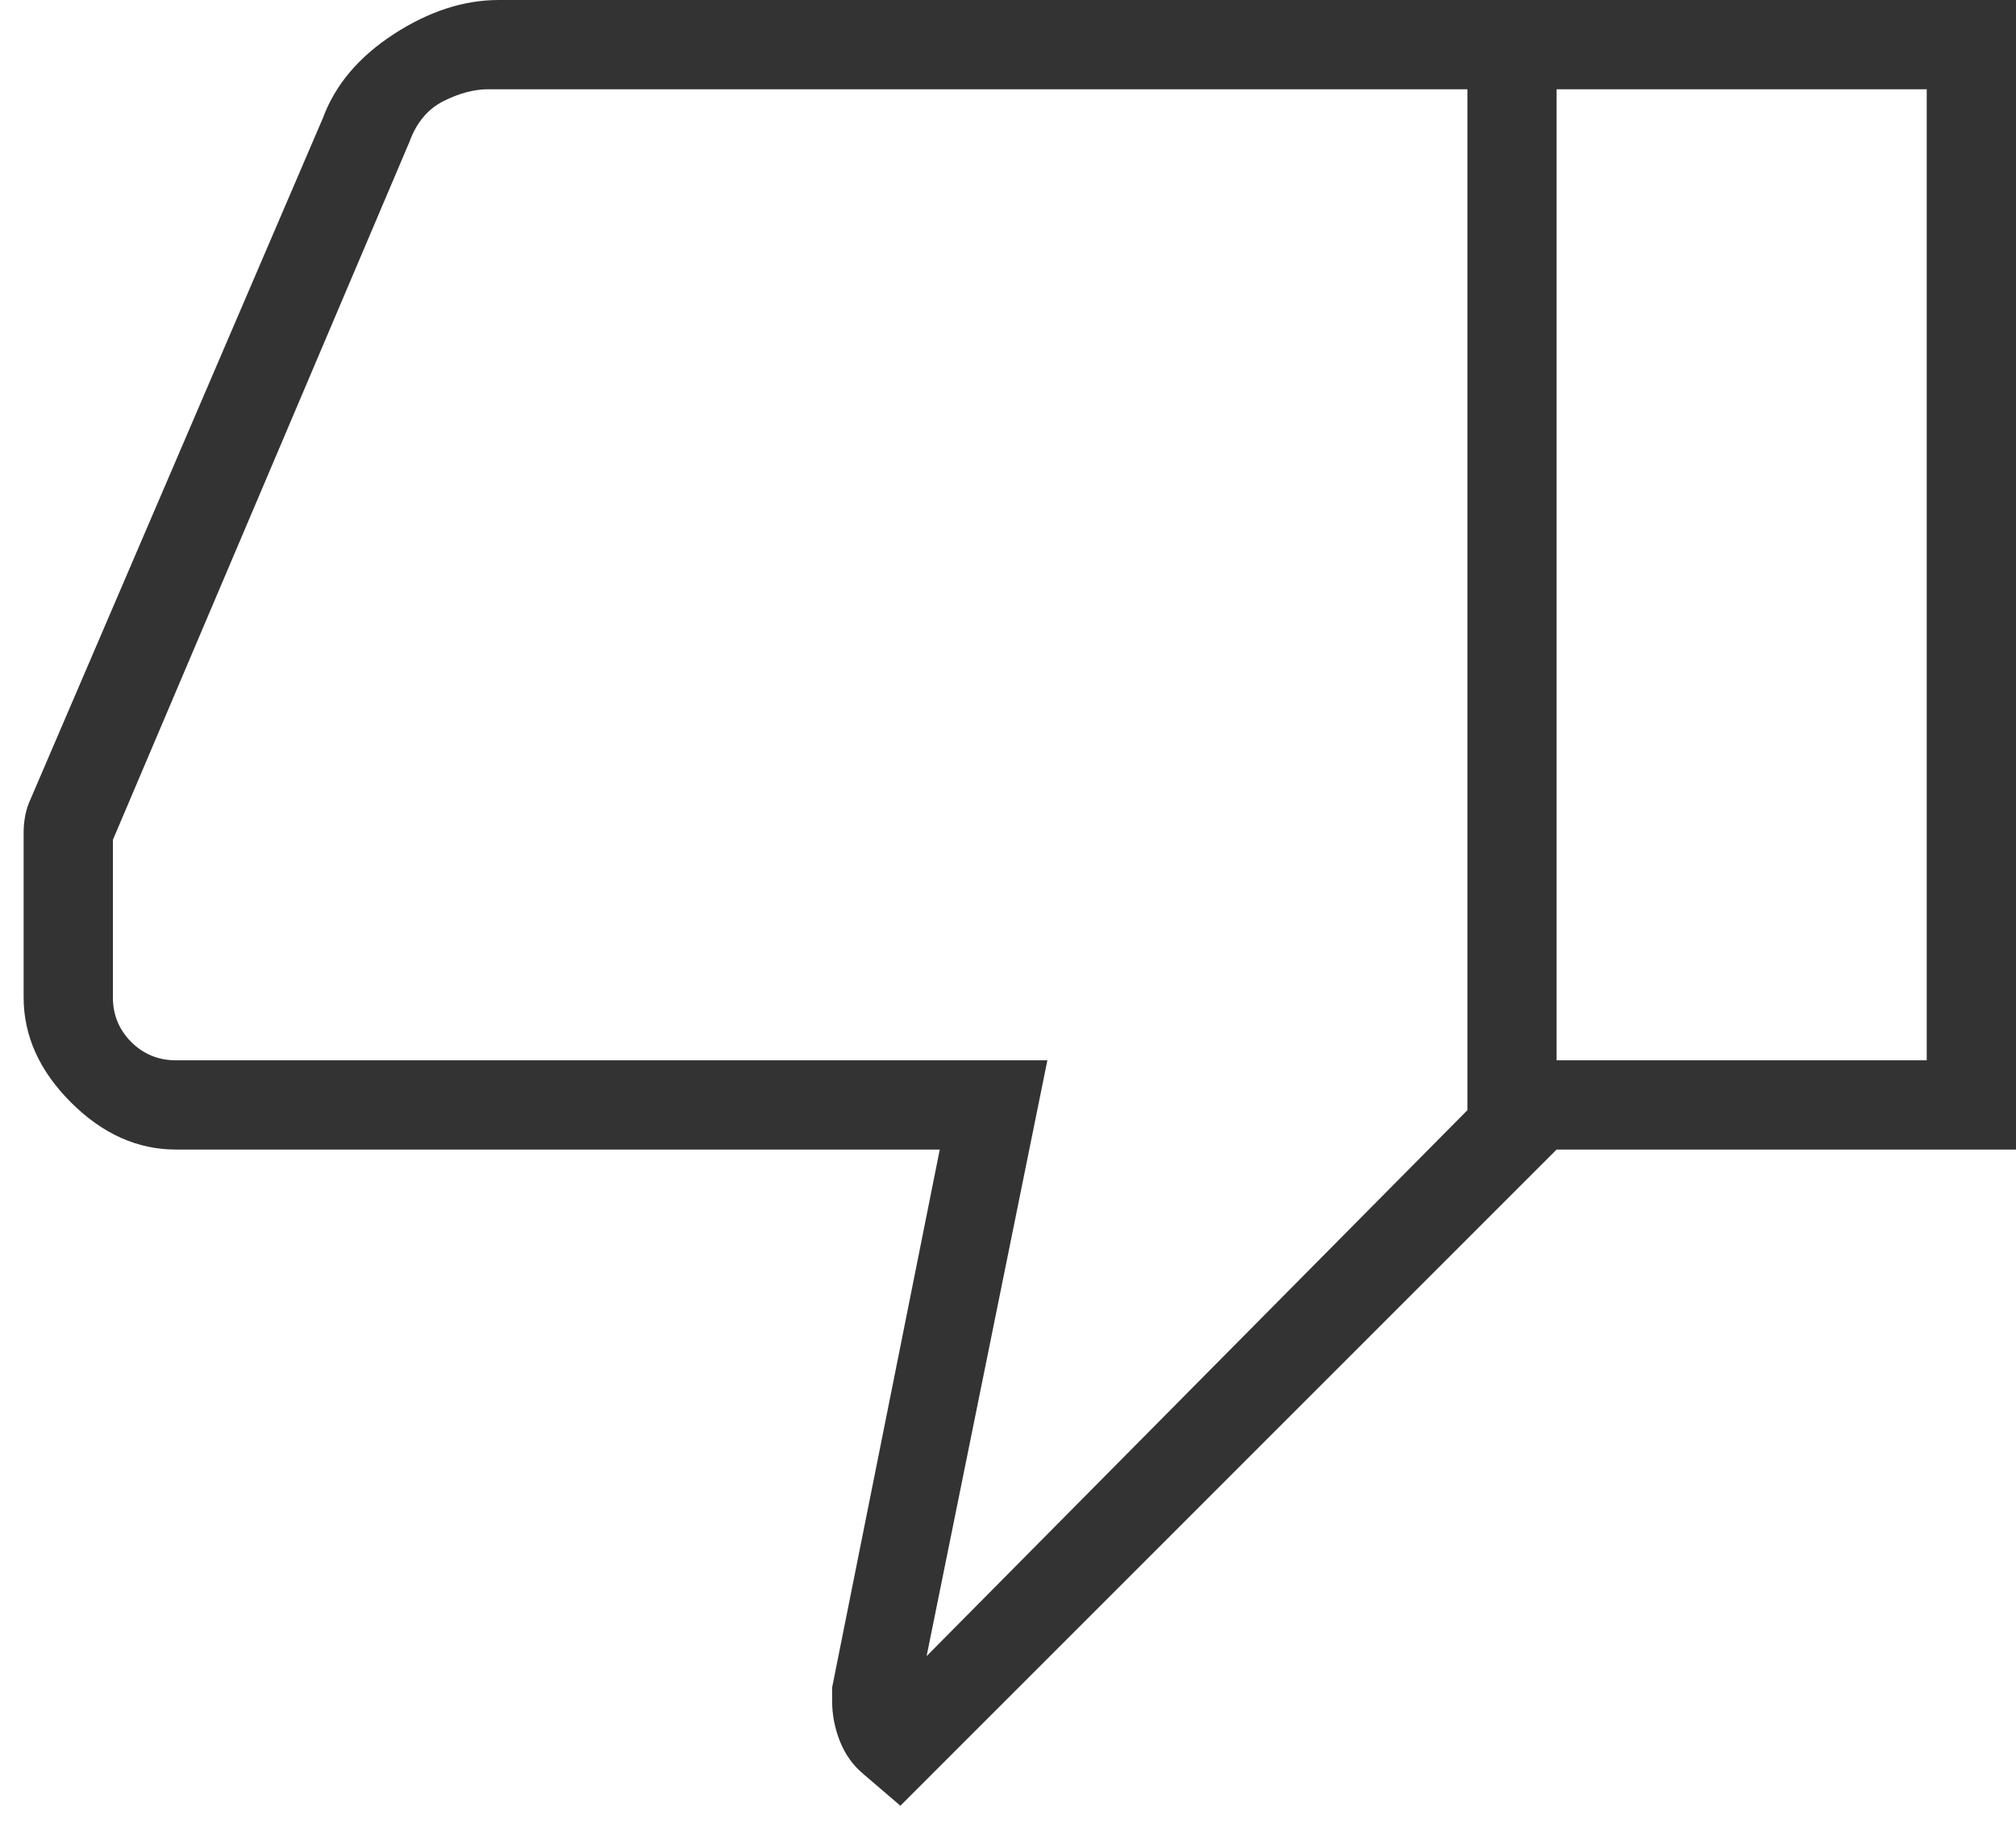
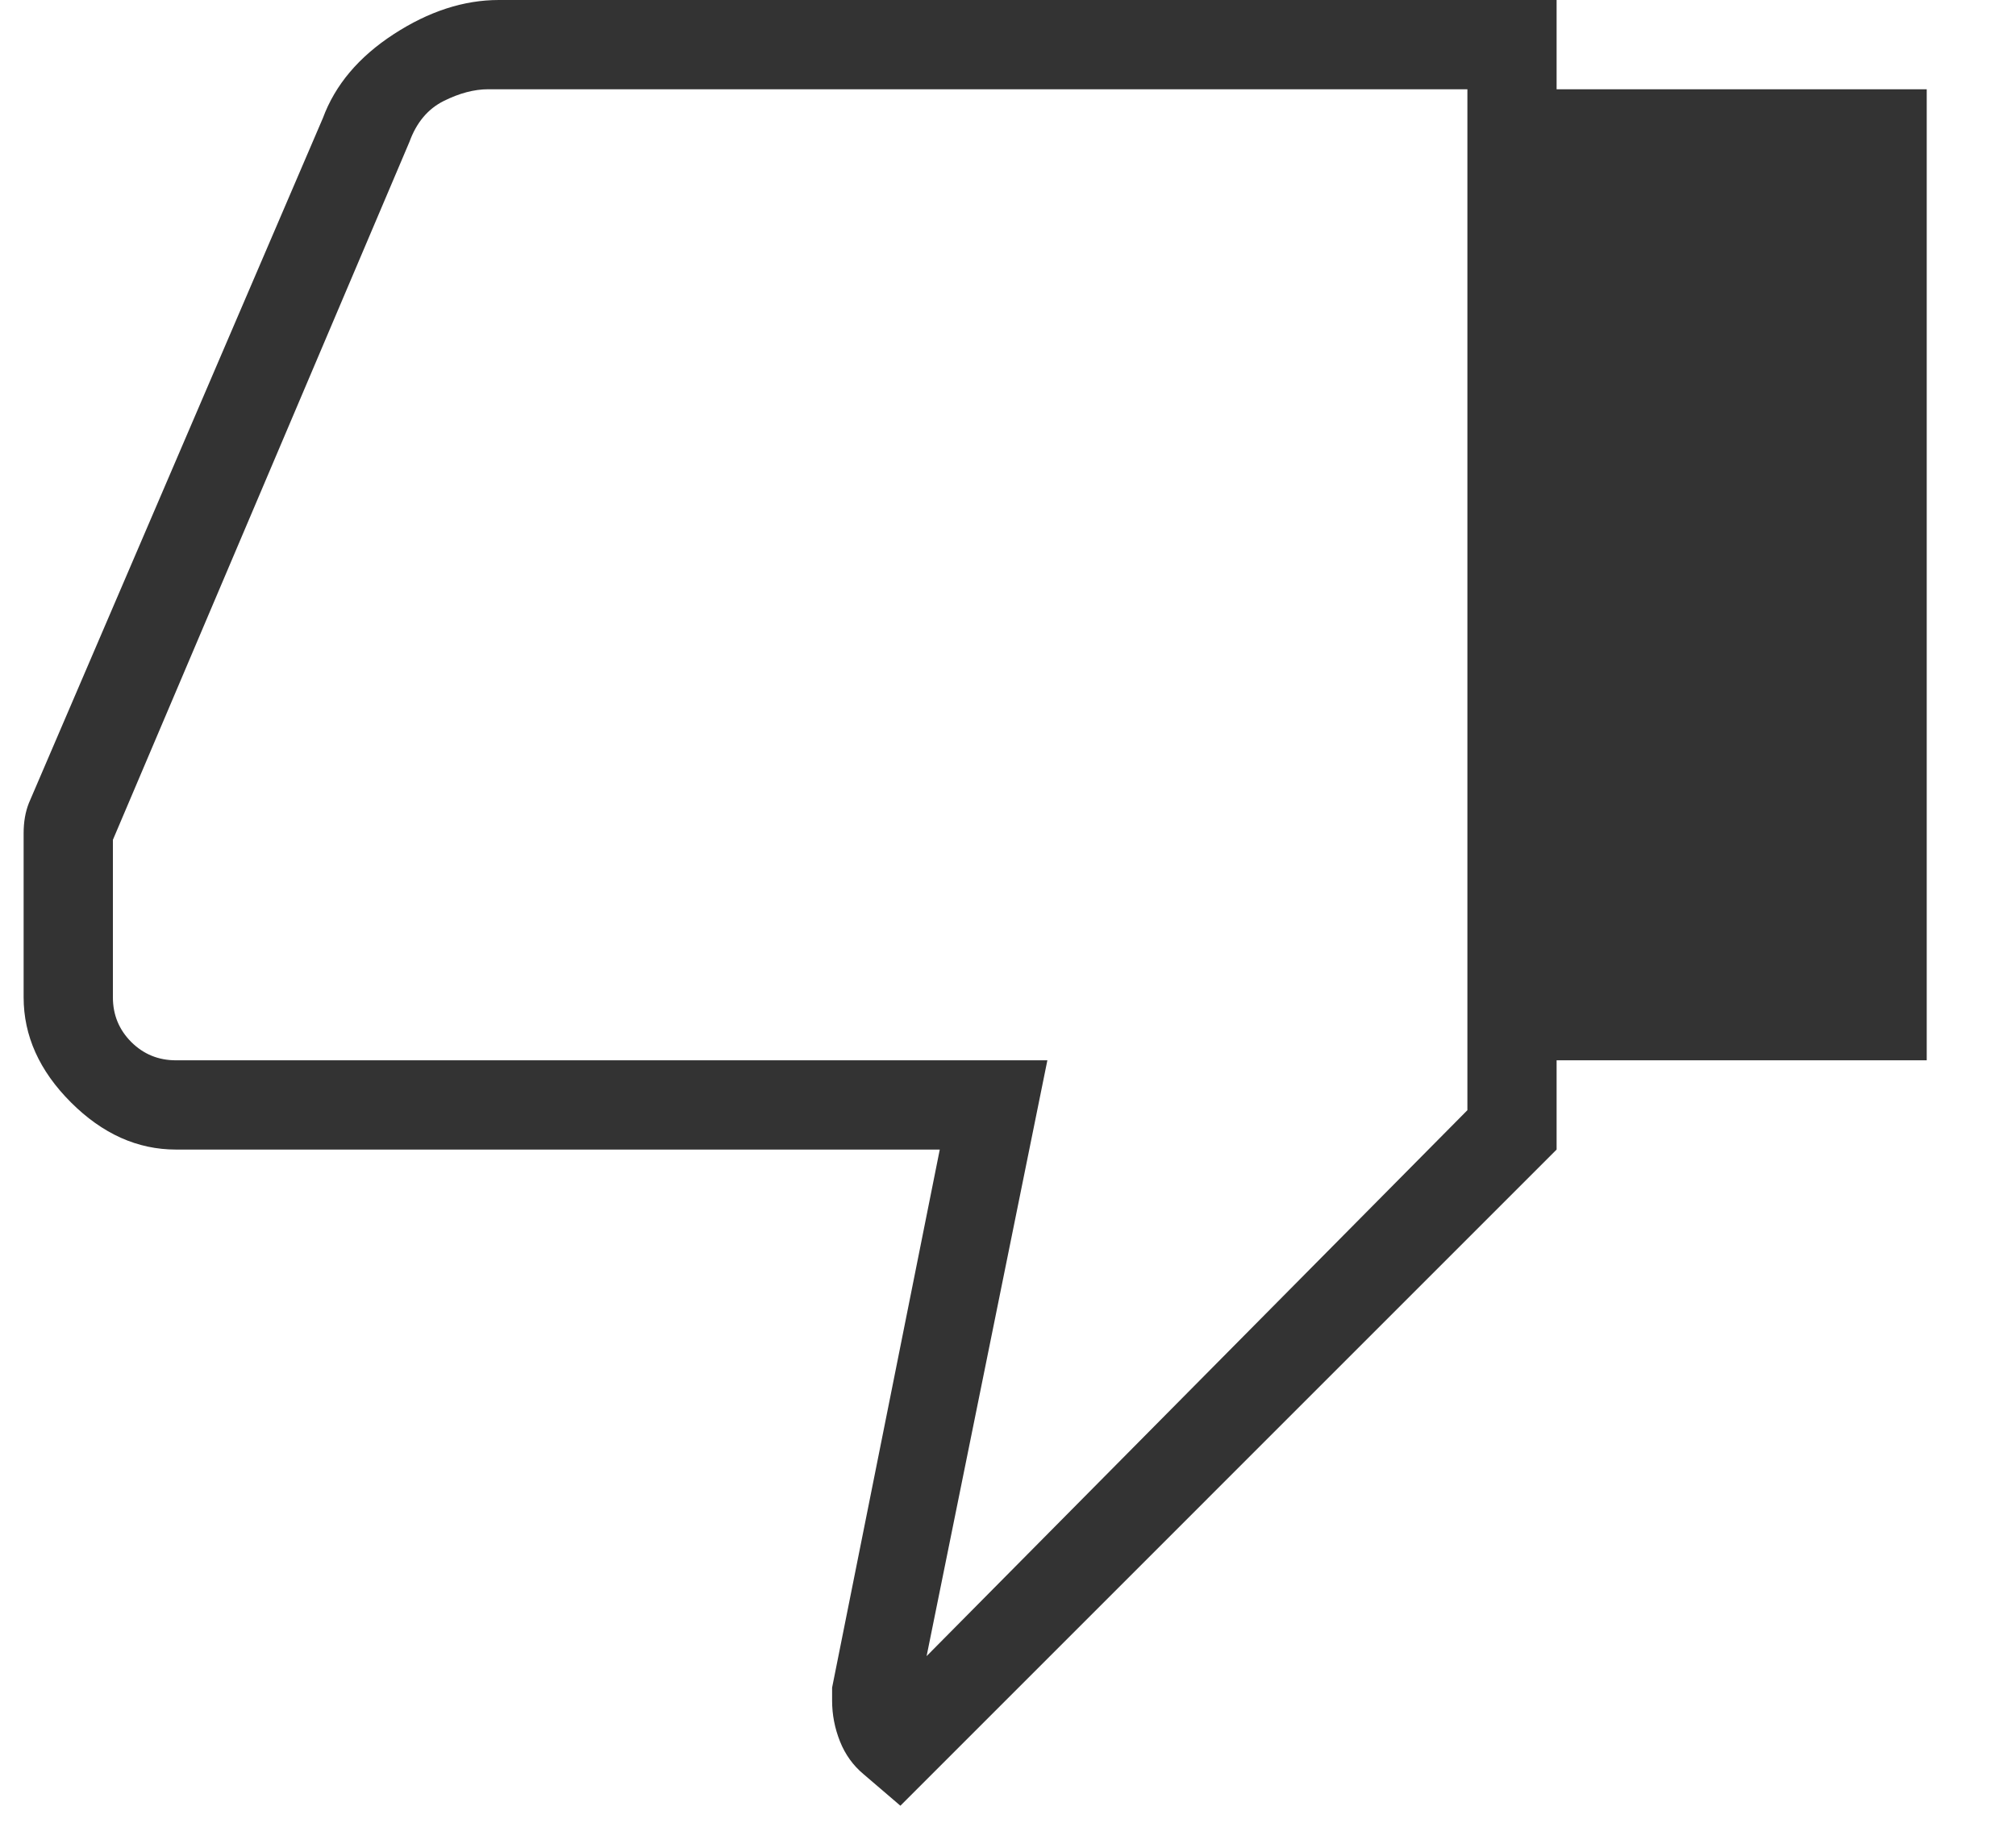
<svg xmlns="http://www.w3.org/2000/svg" width="32" height="29" viewBox="0 0 32 29" fill="none">
-   <path d="M7.917 0H24.708V18.25L14.292 28.667L13.708 28.167C13.541 28.028 13.416 27.854 13.333 27.646C13.25 27.437 13.208 27.222 13.208 27V26.792L14.917 18.25H2.792C2.181 18.25 1.625 18 1.125 17.5C0.625 17 0.375 16.444 0.375 15.833V13.229C0.375 13.048 0.403 12.889 0.458 12.75L5.125 1.875C5.32 1.347 5.695 0.903 6.25 0.542C6.805 0.181 7.361 0 7.917 0ZM23.292 1.417H7.75C7.528 1.417 7.292 1.479 7.042 1.604C6.792 1.729 6.611 1.945 6.5 2.25L1.792 13.333V15.833C1.792 16.111 1.889 16.347 2.083 16.542C2.278 16.736 2.514 16.833 2.792 16.833H16.625L14.708 26.292L23.292 17.625V1.417ZM24.708 18.25V16.833H30.583V1.417H24.708V0H32V18.25H24.708Z" fill="#333333" />
+   <path d="M7.917 0H24.708V18.25L14.292 28.667L13.708 28.167C13.541 28.028 13.416 27.854 13.333 27.646C13.25 27.437 13.208 27.222 13.208 27V26.792L14.917 18.25H2.792C2.181 18.25 1.625 18 1.125 17.5C0.625 17 0.375 16.444 0.375 15.833V13.229C0.375 13.048 0.403 12.889 0.458 12.75L5.125 1.875C5.32 1.347 5.695 0.903 6.25 0.542C6.805 0.181 7.361 0 7.917 0ZM23.292 1.417H7.75C7.528 1.417 7.292 1.479 7.042 1.604C6.792 1.729 6.611 1.945 6.5 2.25L1.792 13.333V15.833C1.792 16.111 1.889 16.347 2.083 16.542C2.278 16.736 2.514 16.833 2.792 16.833H16.625L14.708 26.292L23.292 17.625V1.417ZM24.708 18.25V16.833H30.583V1.417H24.708V0V18.25H24.708Z" fill="#333333" />
</svg>